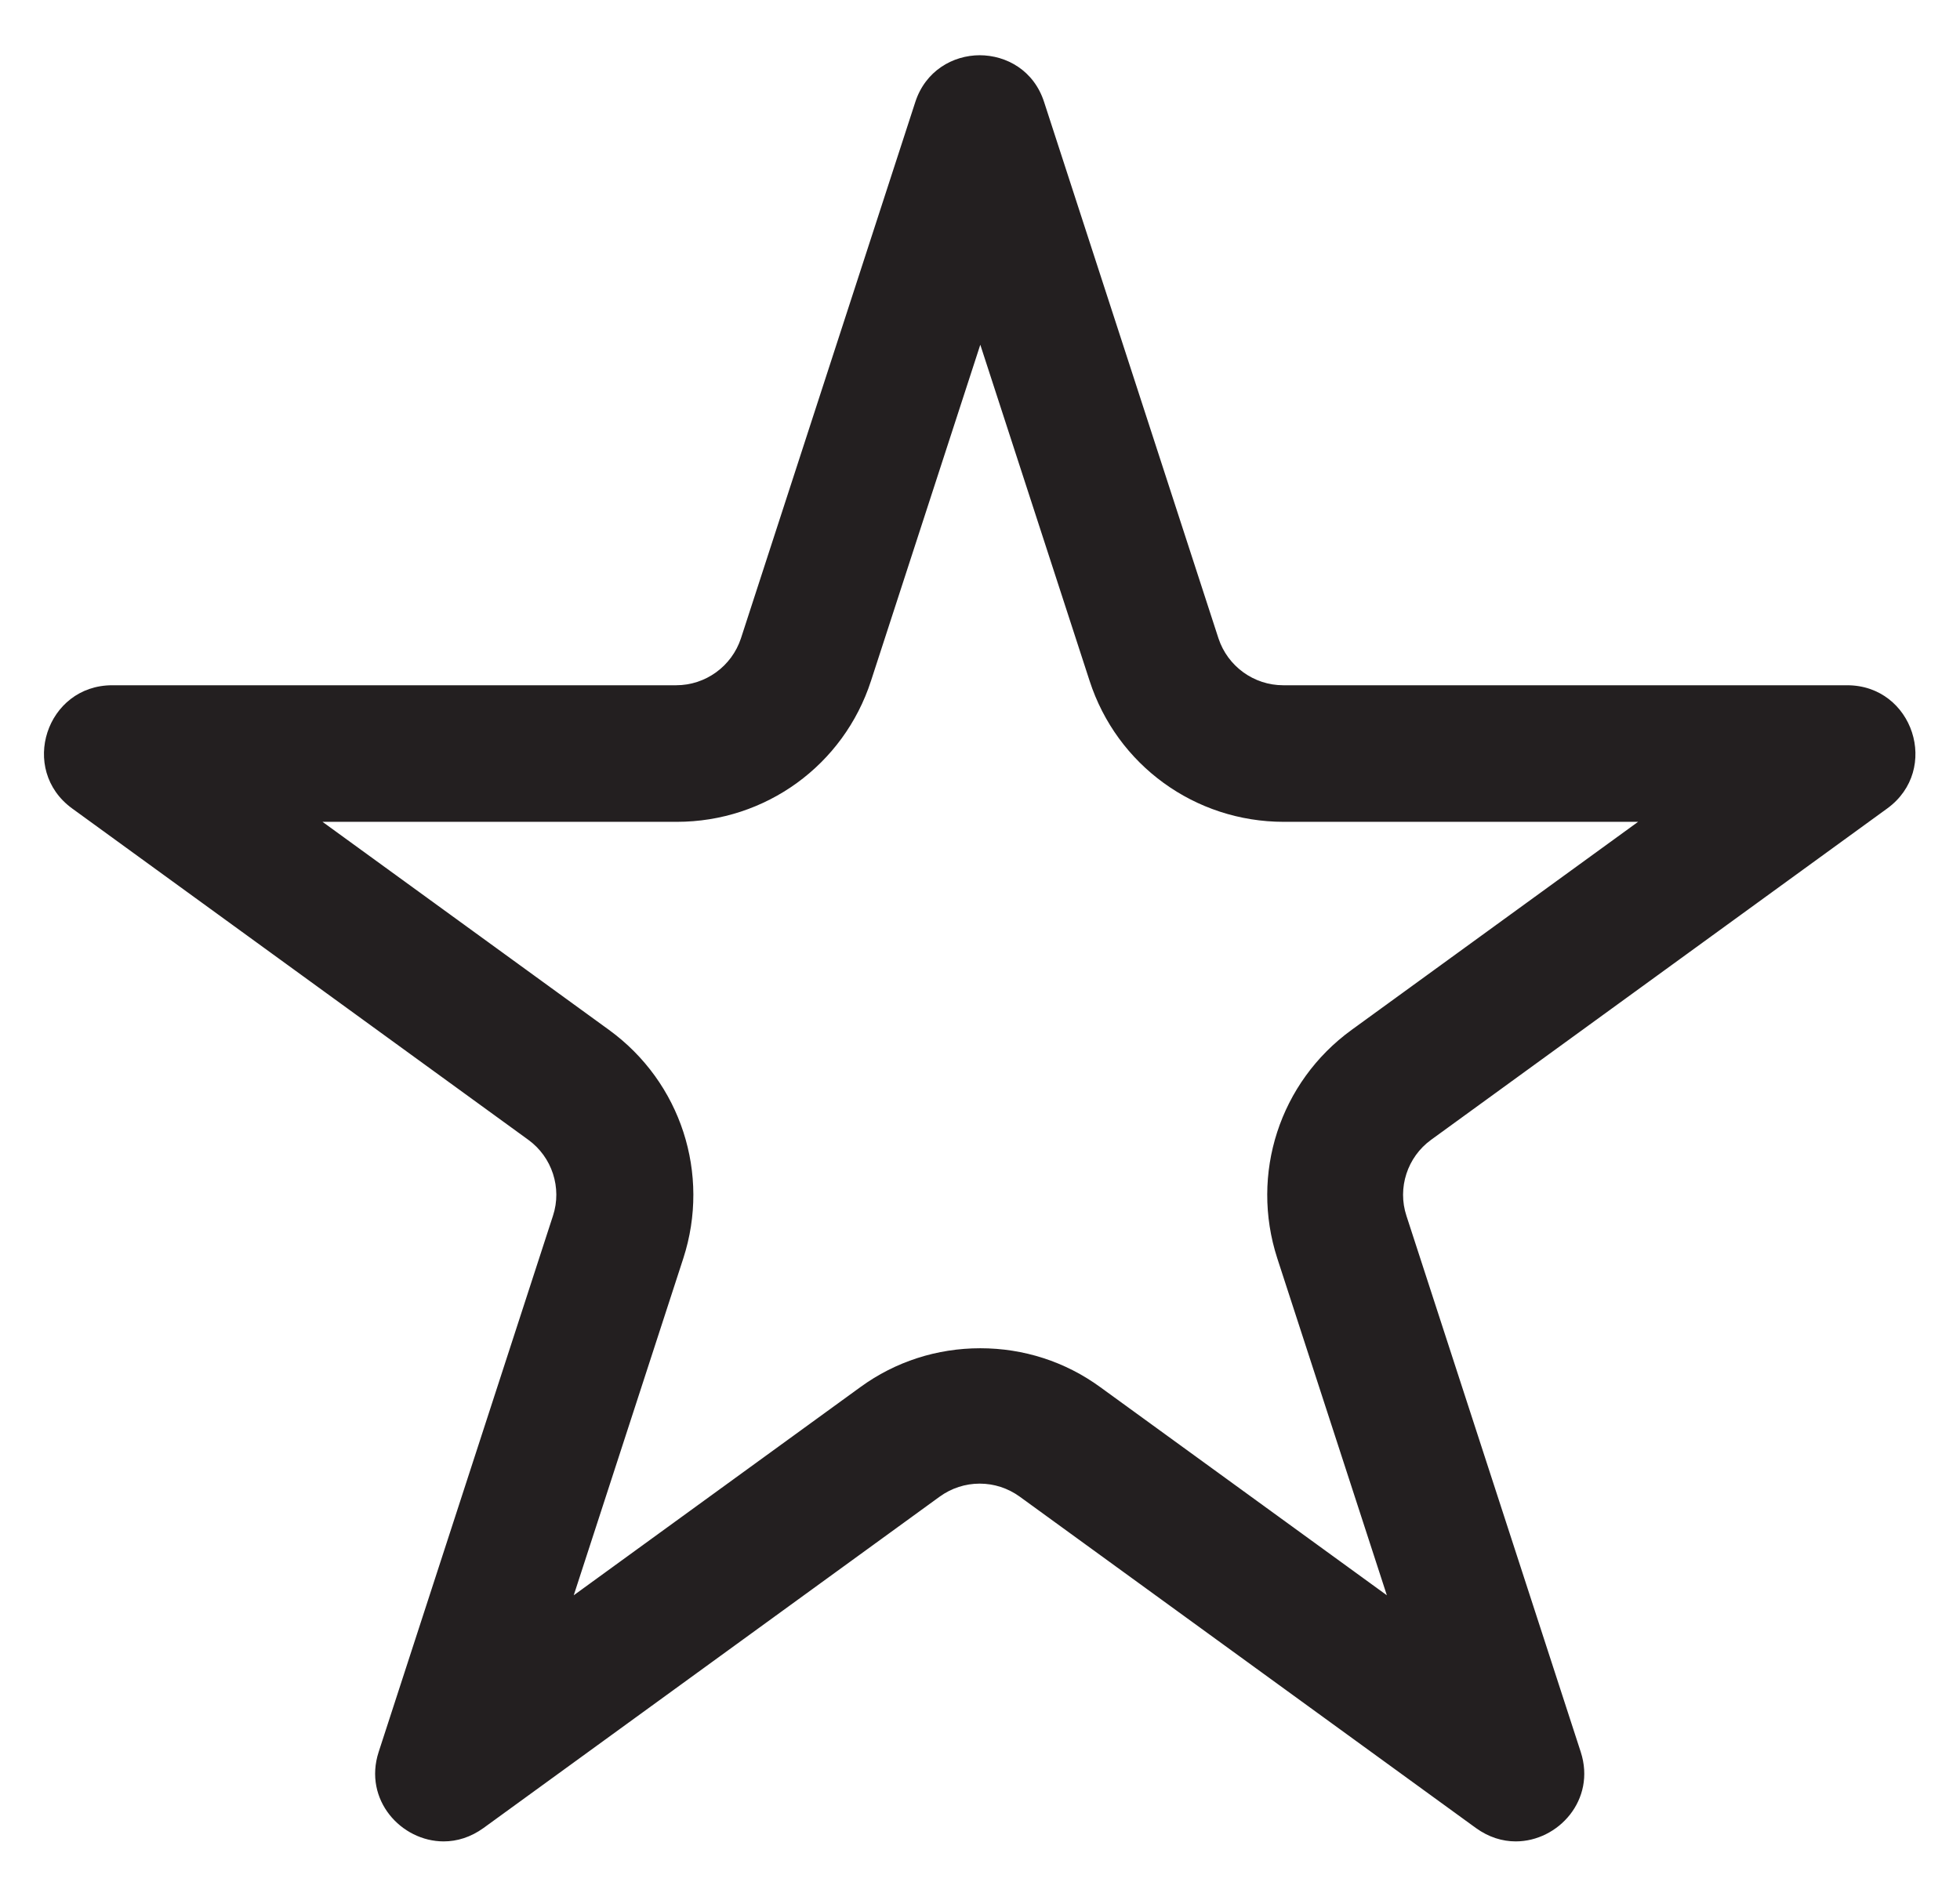
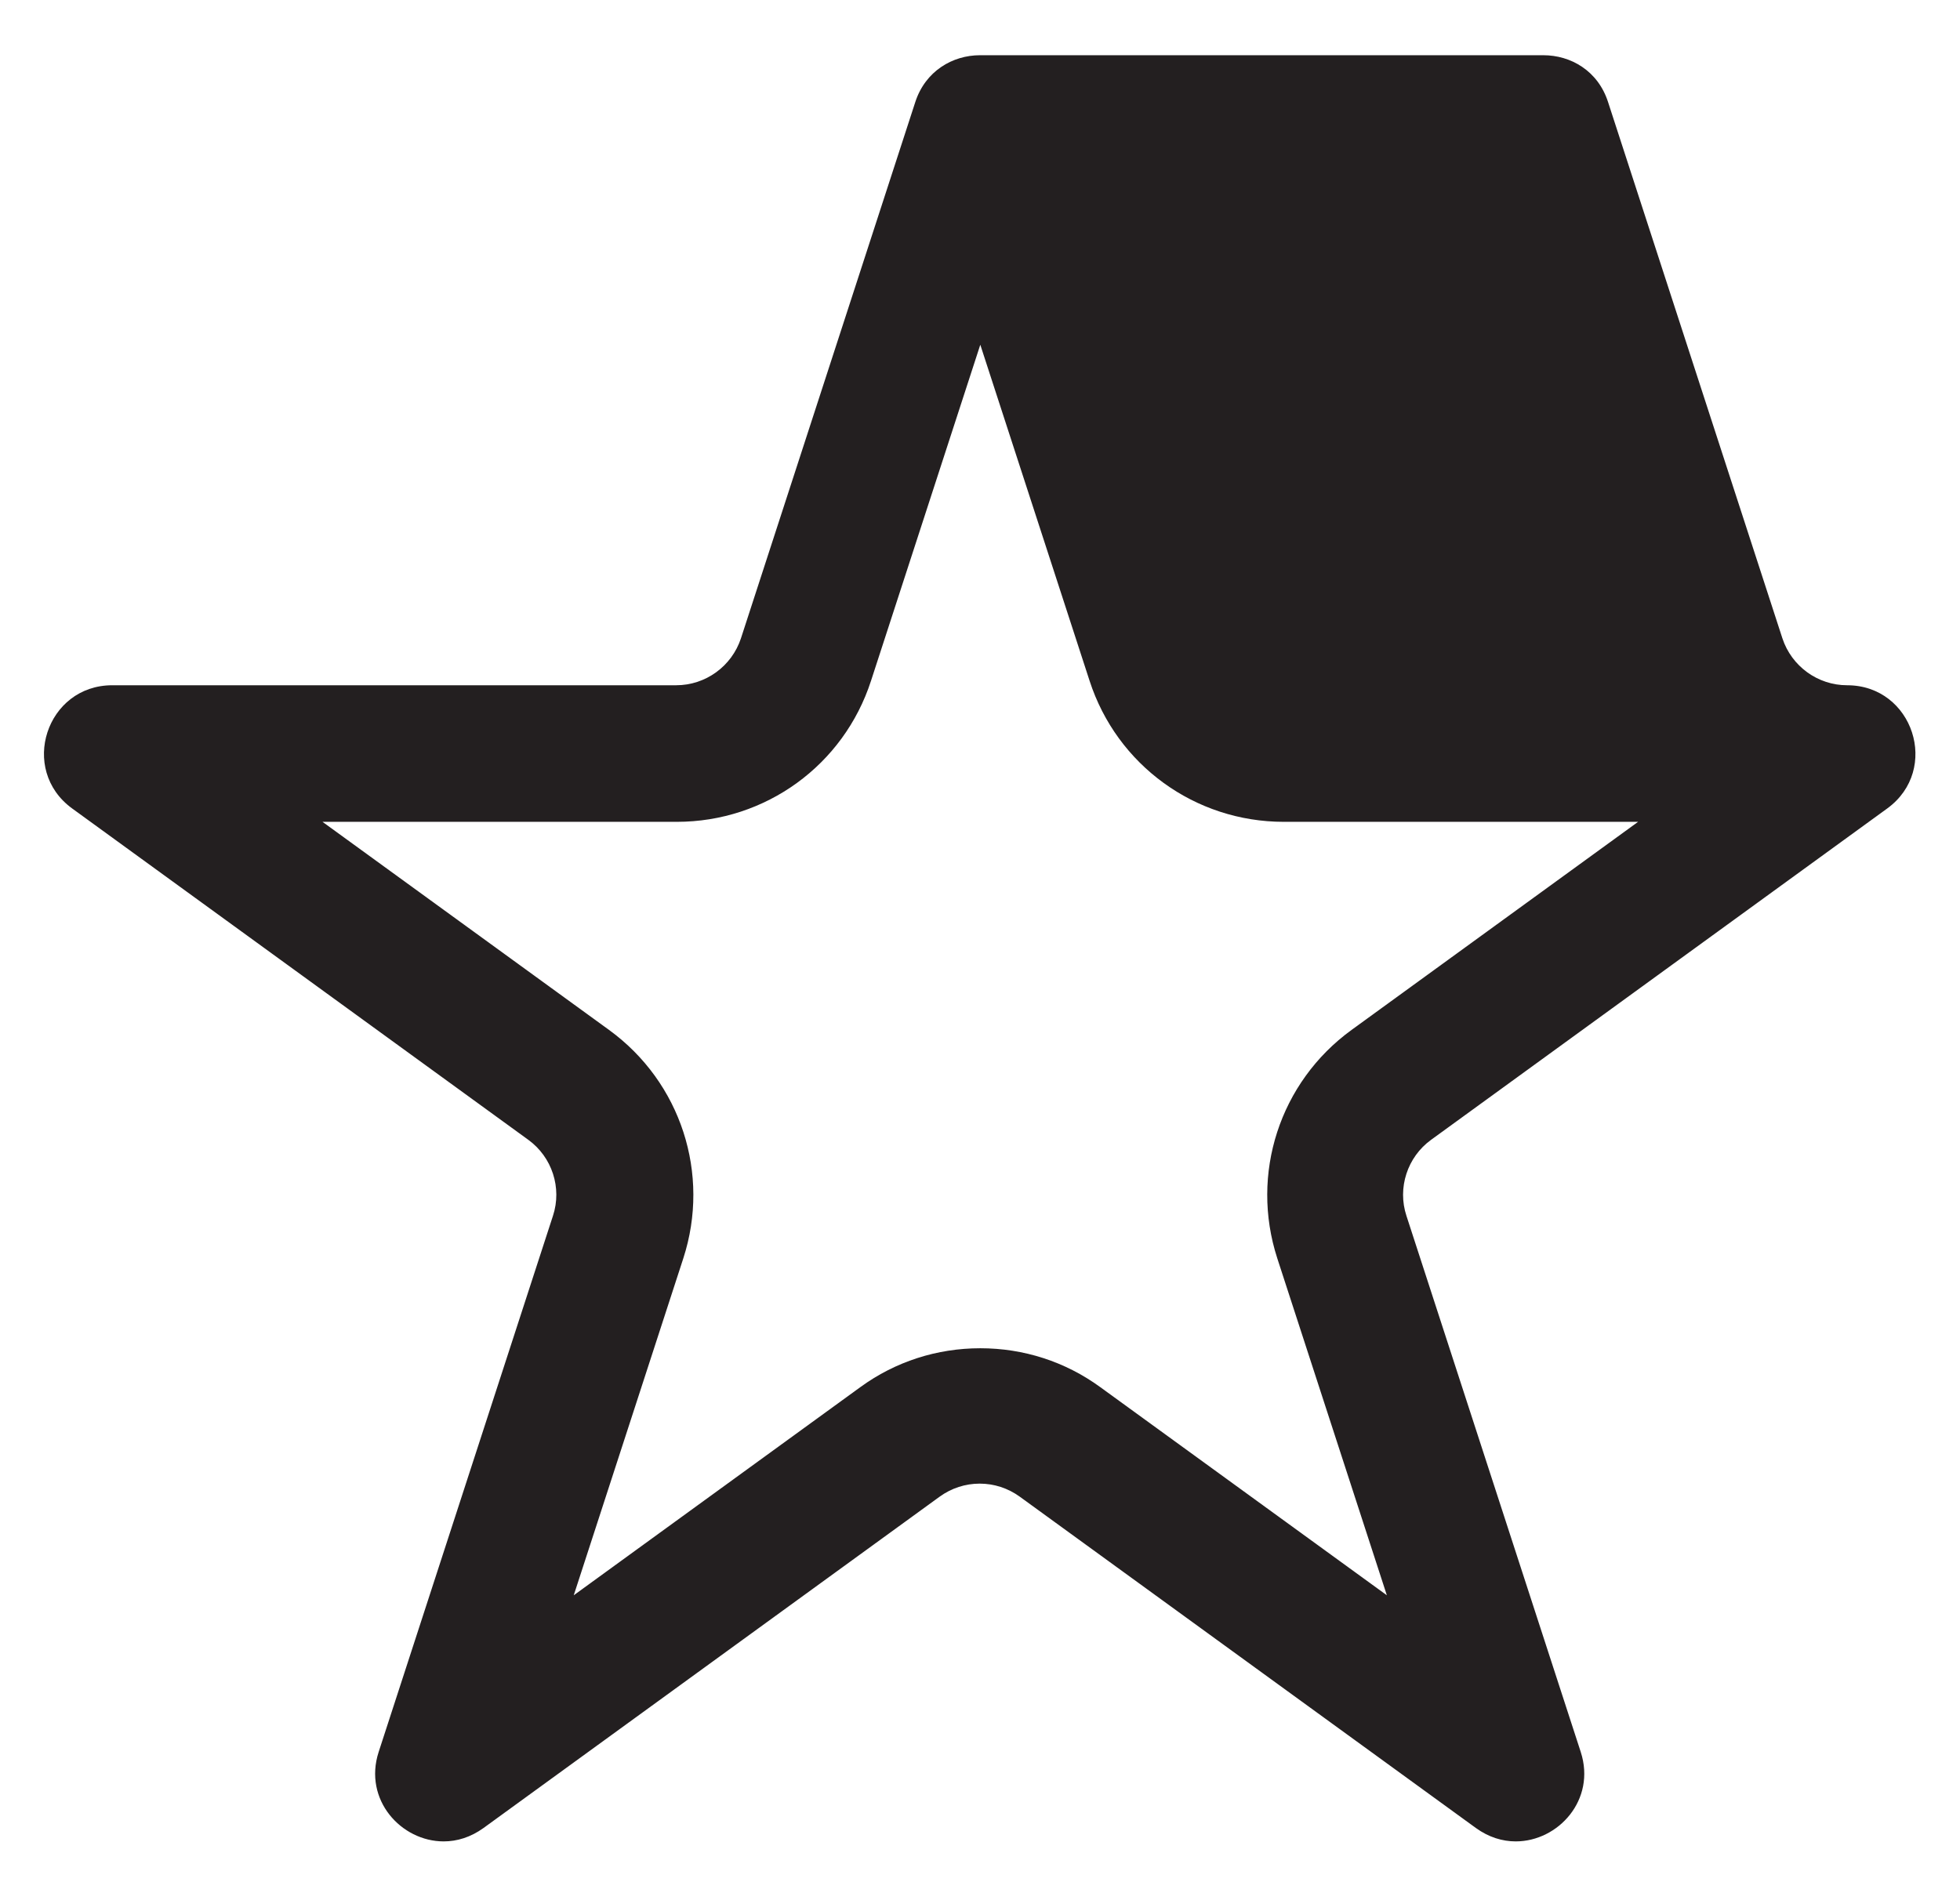
<svg xmlns="http://www.w3.org/2000/svg" id="Layer_1" data-name="Layer 1" viewBox="0 0 66 64">
  <defs>
    <style>
      .cls-1 {
        fill: #231f20;
      }
    </style>
  </defs>
-   <path class="cls-1" d="M35.18,4.86h0,0M33,11.58l3.69,11.35c.92,2.84,3.55,4.75,6.54,4.75h11.93l-9.65,7.01c-2.42,1.76-3.42,4.85-2.5,7.69l3.69,11.35-9.65-7.01c-1.18-.86-2.58-1.31-4.04-1.31s-2.86.45-4.04,1.31l-9.65,7.01,3.69-11.35c.92-2.84-.08-5.93-2.5-7.69l-9.65-7.01h11.93c2.99,0,5.62-1.91,6.54-4.75l3.69-11.35M33,1.86c-.92,0-1.84.53-2.18,1.58l-5.87,18.06c-.31.94-1.19,1.58-2.18,1.58H3.78c-2.22,0-3.15,2.84-1.35,4.15l15.36,11.16c.8.58,1.14,1.62.83,2.56l-5.87,18.06c-.52,1.61.76,3.01,2.19,3.01.45,0,.91-.14,1.34-.45l15.36-11.16c.4-.29.87-.44,1.35-.44s.95.15,1.35.44l15.36,11.16c.43.31.89.45,1.34.45,1.43,0,2.71-1.4,2.19-3.01l-5.87-18.06c-.31-.94.03-1.98.83-2.56l15.36-11.16c1.8-1.31.87-4.15-1.35-4.15h-18.99c-.99,0-1.87-.64-2.18-1.58l-5.87-18.06c-.34-1.06-1.26-1.58-2.18-1.58h0Z" />
+   <path class="cls-1" d="M35.18,4.86h0,0M33,11.58l3.69,11.35c.92,2.84,3.55,4.75,6.54,4.75h11.93l-9.65,7.01c-2.42,1.76-3.42,4.85-2.5,7.69l3.69,11.35-9.65-7.01c-1.18-.86-2.58-1.31-4.04-1.31s-2.86.45-4.04,1.31l-9.65,7.01,3.69-11.35c.92-2.84-.08-5.93-2.5-7.69l-9.65-7.01h11.93c2.99,0,5.62-1.91,6.54-4.75l3.69-11.35M33,1.86c-.92,0-1.84.53-2.18,1.58l-5.87,18.06c-.31.94-1.19,1.58-2.18,1.58H3.78c-2.22,0-3.15,2.84-1.35,4.15l15.36,11.16c.8.58,1.14,1.62.83,2.56l-5.87,18.06c-.52,1.61.76,3.01,2.19,3.01.45,0,.91-.14,1.34-.45l15.36-11.16c.4-.29.87-.44,1.35-.44s.95.15,1.35.44l15.36,11.16c.43.31.89.45,1.34.45,1.43,0,2.71-1.4,2.19-3.01l-5.87-18.06c-.31-.94.03-1.98.83-2.56l15.36-11.16c1.8-1.31.87-4.15-1.35-4.15c-.99,0-1.87-.64-2.18-1.58l-5.87-18.06c-.34-1.06-1.26-1.58-2.18-1.58h0Z" />
</svg>